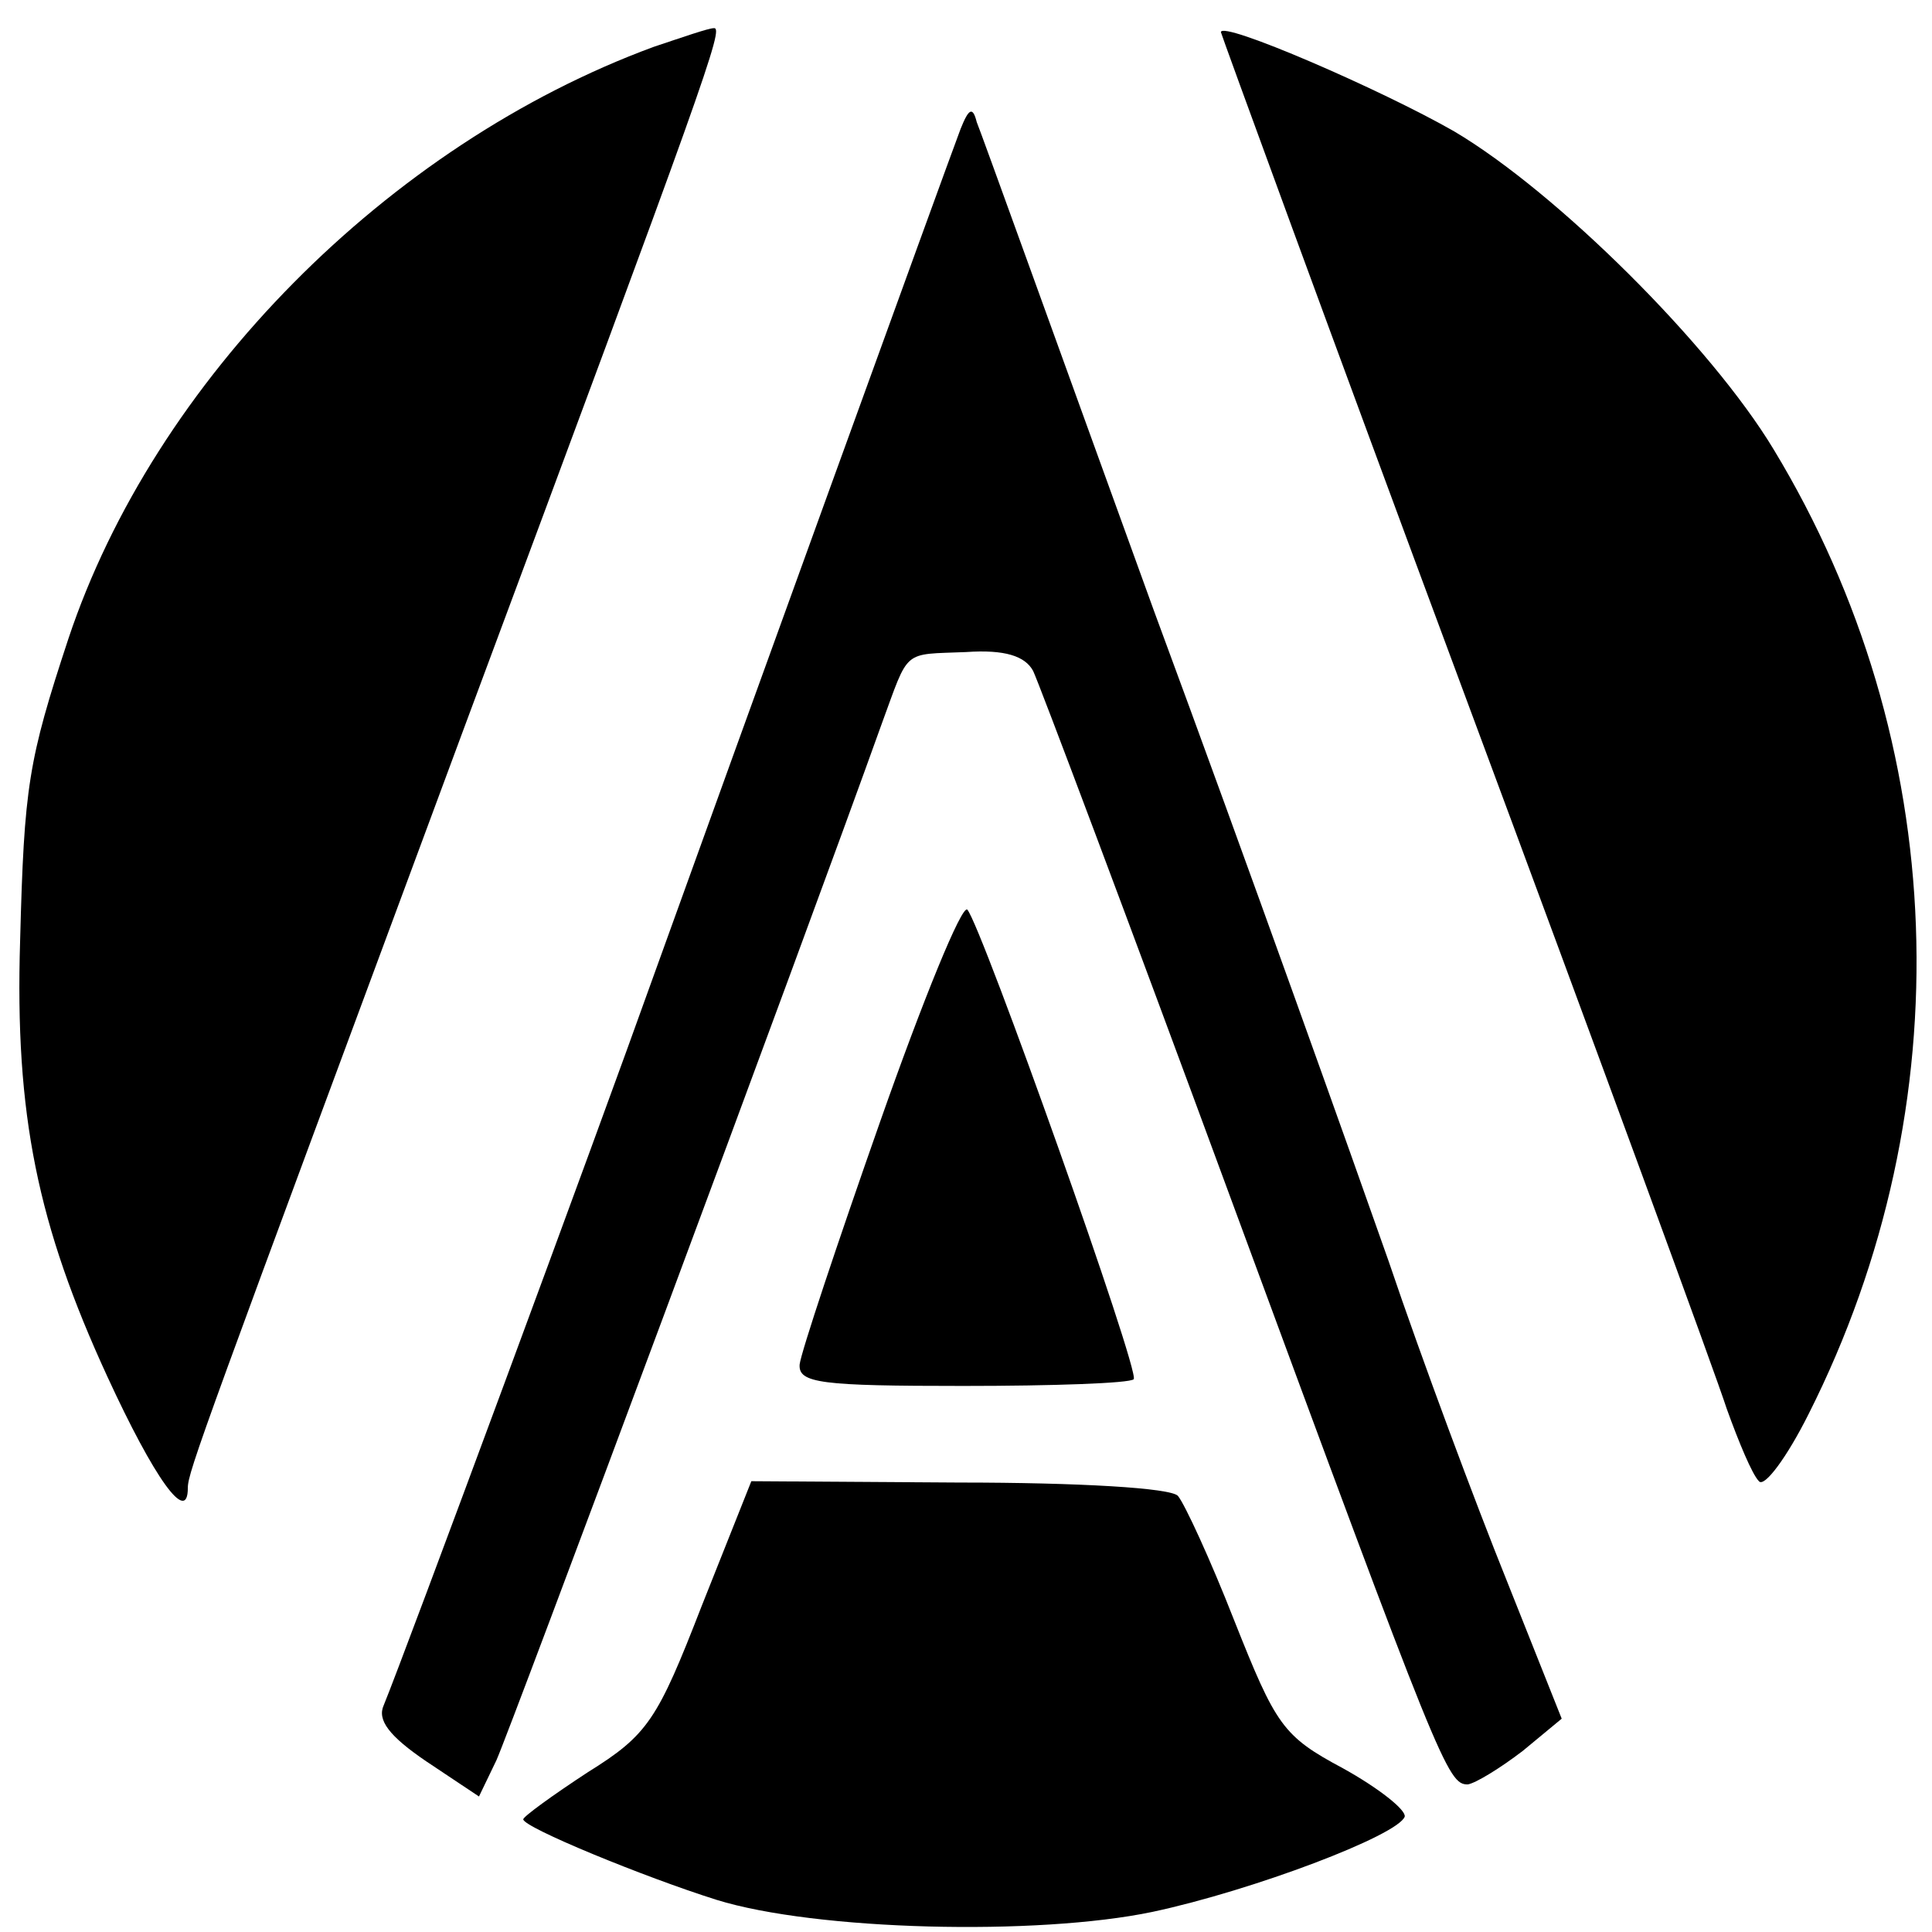
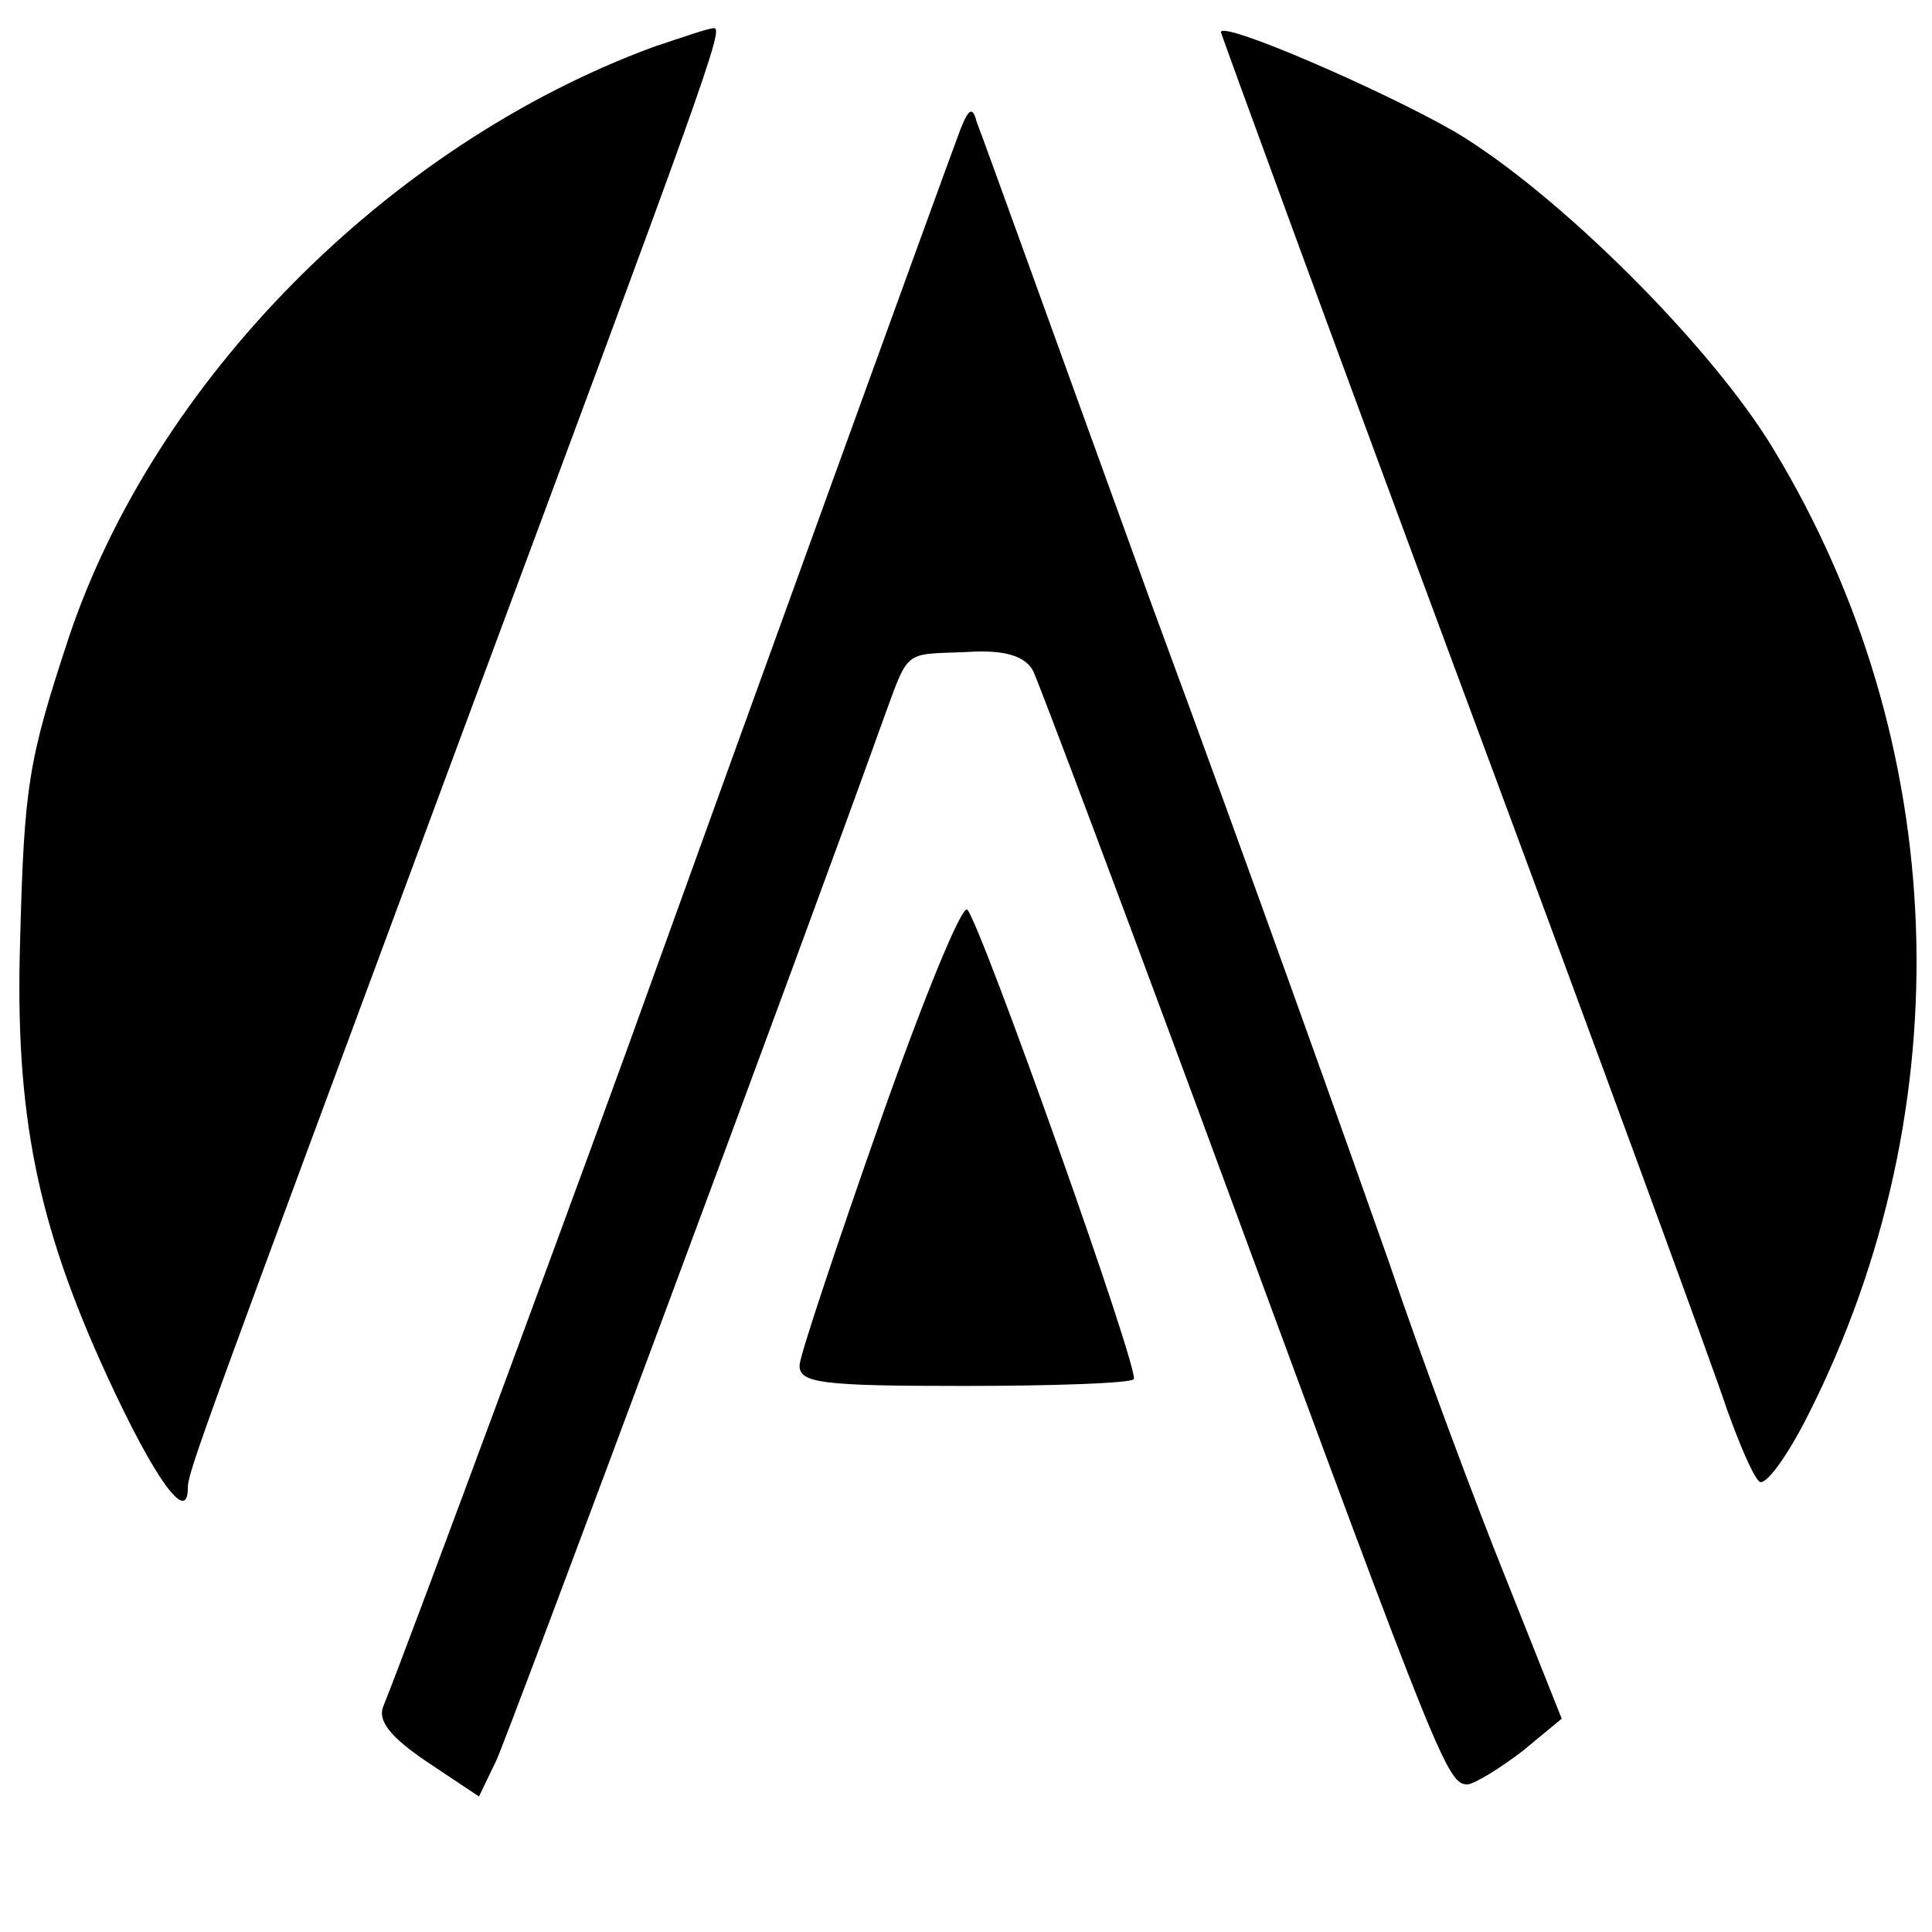
<svg xmlns="http://www.w3.org/2000/svg" version="1.0" width="144pt" height="144pt" viewBox="0 0 144 144" preserveAspectRatio="xMidYMid meet">
  <g transform="translate(0,144) scale(0.1,-0.1)" fill="#000000" stroke="none">
    <path d="M487 1405 c-198 -73 -372 -249 -436 -441 -30 -91 -33 -110 -36 -225 -4 -130 13 -212 65 -325 35 -76 60 -111 60 -83 0 12 11 41 205 564 182 489 195 525 187 524 -4 0 -24 -7 -45 -14z" />
    <path d="M910 1416 c0 -1 81 -223 181 -492 100 -269 188 -509 196 -534 9 -25 19 -49 24 -54 4 -5 21 18 37 50 116 230 106 501 -26 719 -47 78 -162 192 -238 237 -54 31 -174 83 -174 74z" />
    <path d="M716 1344 c-11 -29 -170 -468 -228 -629 -45 -126 -186 -507 -202 -546 -5 -11 4 -23 32 -42 l39 -26 13 27 c10 22 229 610 287 772 21 57 15 52 63 54 29 2 44 -3 50 -14 4 -8 71 -186 148 -395 156 -423 161 -435 176 -435 6 1 24 12 41 25 l29 24 -41 103 c-23 57 -63 164 -88 238 -26 74 -104 293 -175 485 -70 193 -129 357 -132 364 -3 12 -6 10 -12 -5z" />
    <path d="M656 604 c-32 -91 -59 -172 -60 -181 -1 -14 16 -16 122 -16 67 0 124 2 127 5 5 5 -113 337 -124 350 -4 4 -33 -67 -65 -158z" />
-     <path d="M523 243 c-33 -85 -40 -96 -85 -124 -26 -17 -48 -33 -48 -35 0 -6 90 -43 144 -60 74 -23 239 -27 325 -9 75 16 183 57 188 71 1 5 -19 21 -46 36 -45 24 -50 32 -81 110 -18 46 -37 87 -42 93 -5 6 -74 10 -163 10 l-155 1 -37 -93z" />
  </g>
</svg>